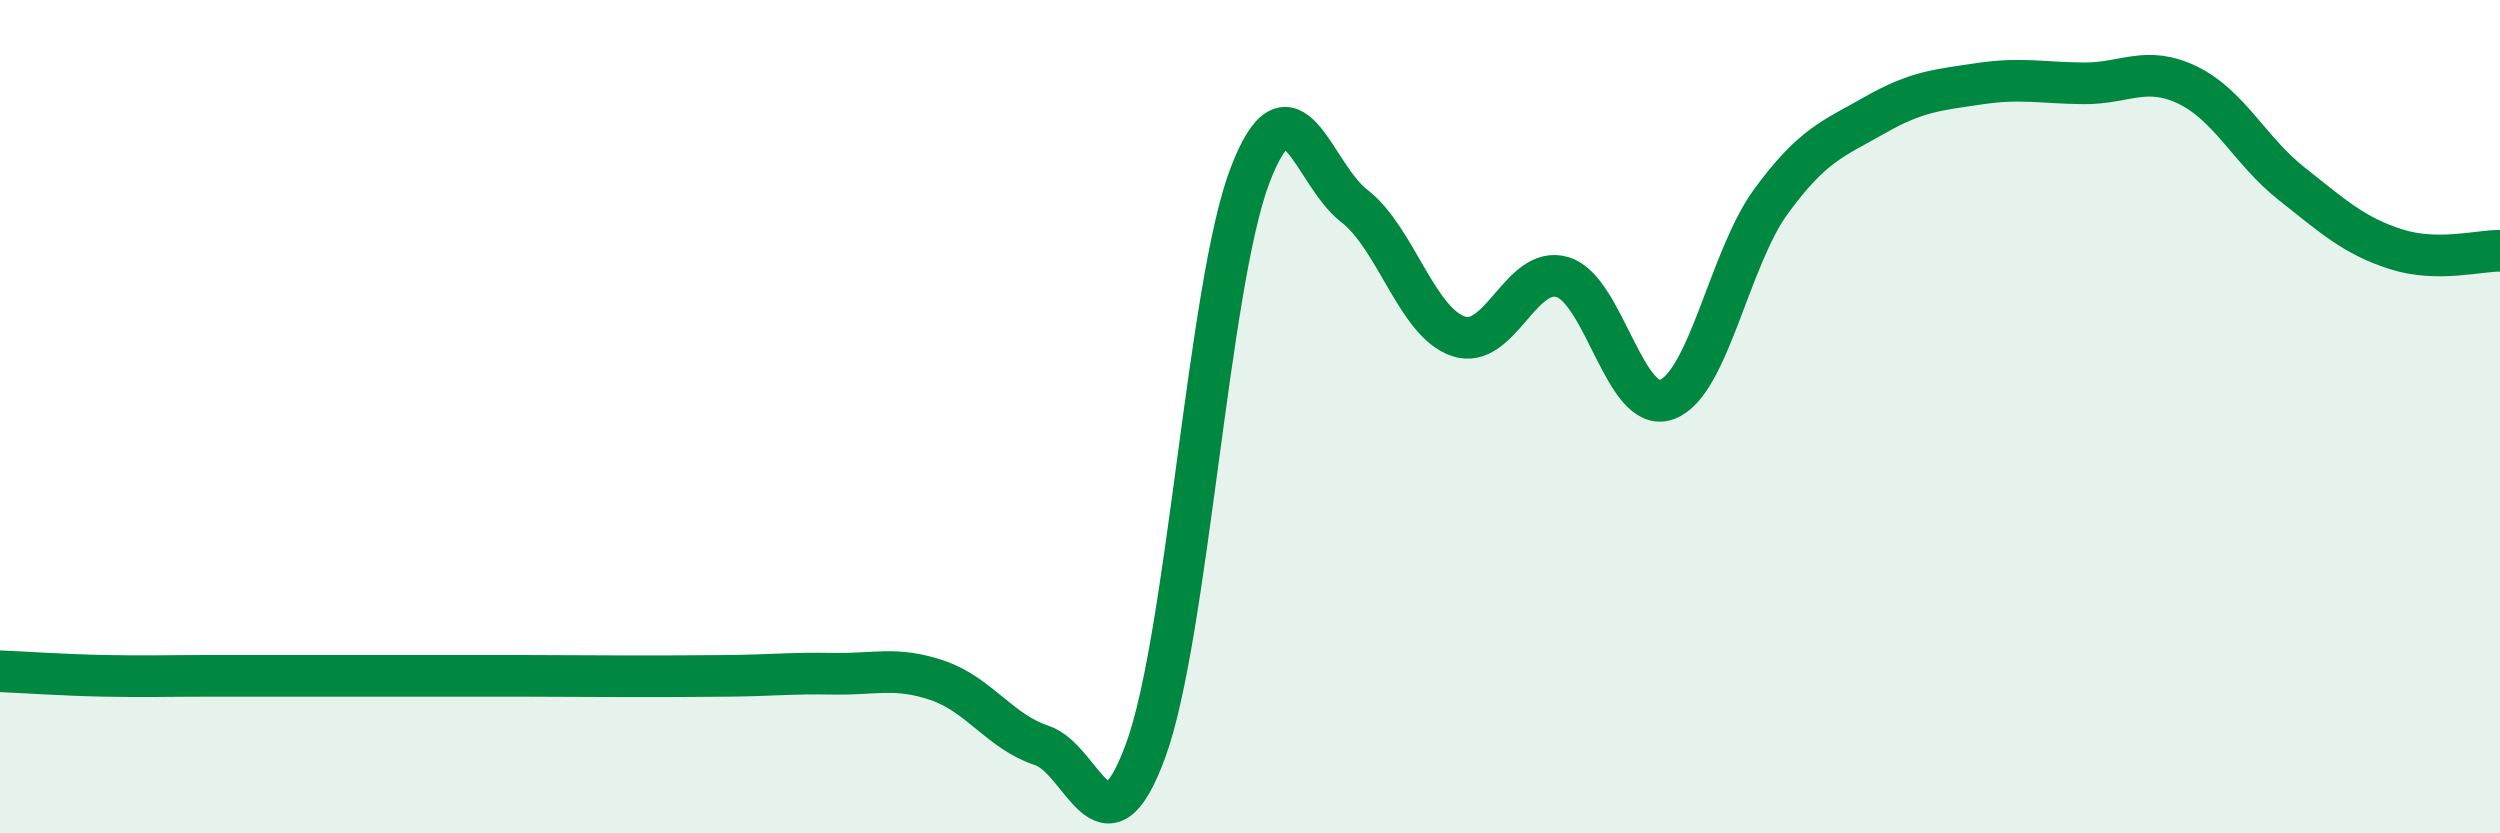
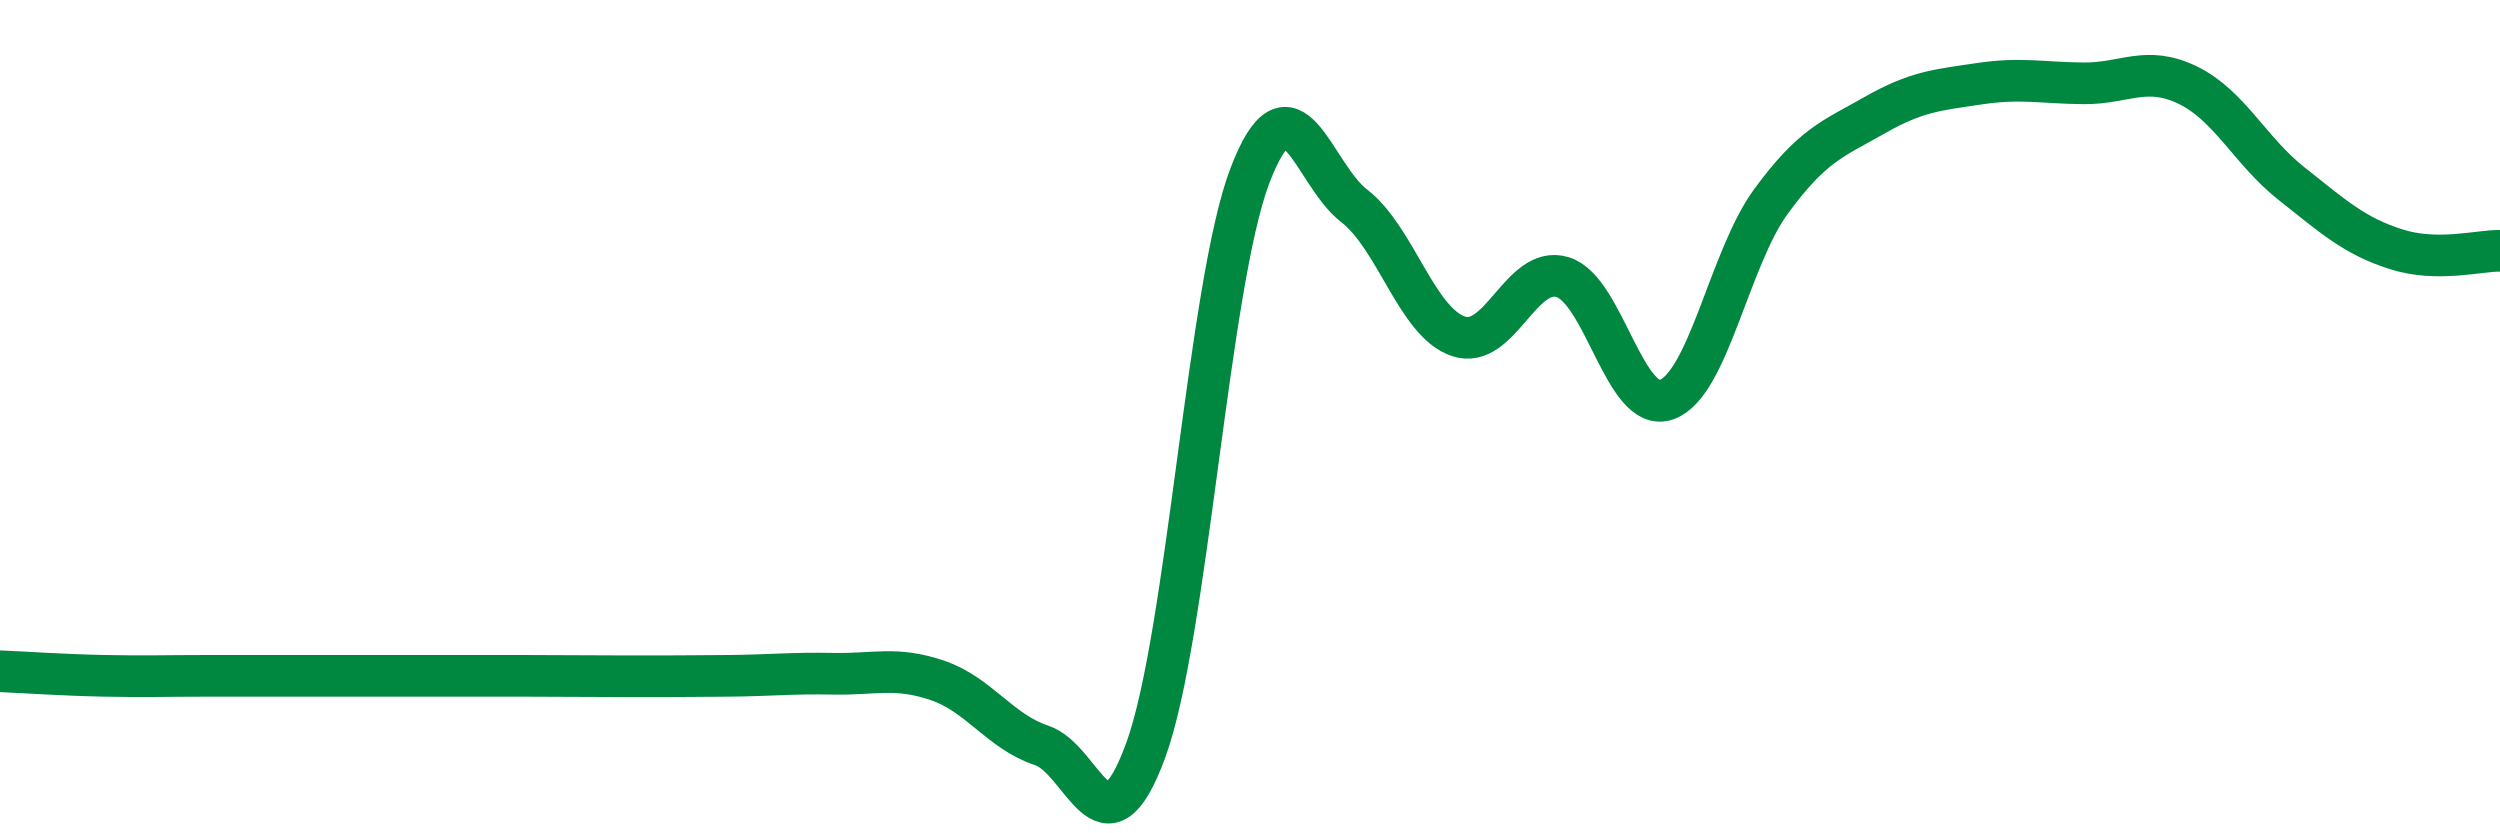
<svg xmlns="http://www.w3.org/2000/svg" width="60" height="20" viewBox="0 0 60 20">
-   <path d="M 0,16.11 C 0.5,16.13 1.5,16.2 2.5,16.22 C 3.5,16.24 4,16.22 5,16.22 C 6,16.22 6.5,16.22 7.5,16.22 C 8.5,16.22 9,16.22 10,16.22 C 11,16.22 11.5,16.22 12.5,16.22 C 13.5,16.22 14,16.23 15,16.23 C 16,16.23 16.5,16.23 17.5,16.22 C 18.5,16.21 19,16.15 20,16.17 C 21,16.19 21.5,15.99 22.5,16.33 C 23.5,16.67 24,17.56 25,17.89 C 26,18.22 26.5,20.74 27.5,18 C 28.5,15.26 29,6.82 30,4.21 C 31,1.6 31.5,4.17 32.5,4.94 C 33.5,5.71 34,7.73 35,8.07 C 36,8.41 36.5,6.35 37.5,6.65 C 38.5,6.95 39,9.95 40,9.59 C 41,9.23 41.5,6.21 42.5,4.84 C 43.5,3.47 44,3.33 45,2.76 C 46,2.19 46.5,2.16 47.5,2.01 C 48.5,1.86 49,1.99 50,2 C 51,2.01 51.5,1.56 52.5,2.04 C 53.5,2.52 54,3.62 55,4.41 C 56,5.2 56.5,5.66 57.5,5.98 C 58.5,6.3 59.5,6.01 60,6.02L60 20L0 20Z" fill="#008740" opacity="0.1" stroke-linecap="round" stroke-linejoin="round" />
  <path d="M 0,16.11 C 0.5,16.13 1.5,16.2 2.5,16.22 C 3.5,16.24 4,16.22 5,16.22 C 6,16.22 6.5,16.22 7.5,16.22 C 8.5,16.22 9,16.22 10,16.22 C 11,16.22 11.5,16.22 12.5,16.22 C 13.5,16.22 14,16.23 15,16.23 C 16,16.23 16.5,16.23 17.5,16.22 C 18.5,16.21 19,16.15 20,16.17 C 21,16.19 21.5,15.99 22.5,16.33 C 23.5,16.67 24,17.56 25,17.89 C 26,18.22 26.5,20.74 27.5,18 C 28.5,15.26 29,6.82 30,4.21 C 31,1.6 31.5,4.17 32.5,4.94 C 33.5,5.71 34,7.73 35,8.07 C 36,8.41 36.5,6.35 37.5,6.65 C 38.5,6.95 39,9.95 40,9.59 C 41,9.23 41.5,6.21 42.5,4.84 C 43.5,3.47 44,3.33 45,2.76 C 46,2.19 46.5,2.16 47.5,2.01 C 48.5,1.86 49,1.99 50,2 C 51,2.01 51.5,1.56 52.5,2.04 C 53.5,2.52 54,3.62 55,4.41 C 56,5.2 56.5,5.66 57.5,5.98 C 58.5,6.3 59.5,6.01 60,6.02" stroke="#008740" stroke-width="1" fill="none" stroke-linecap="round" stroke-linejoin="round" />
</svg>